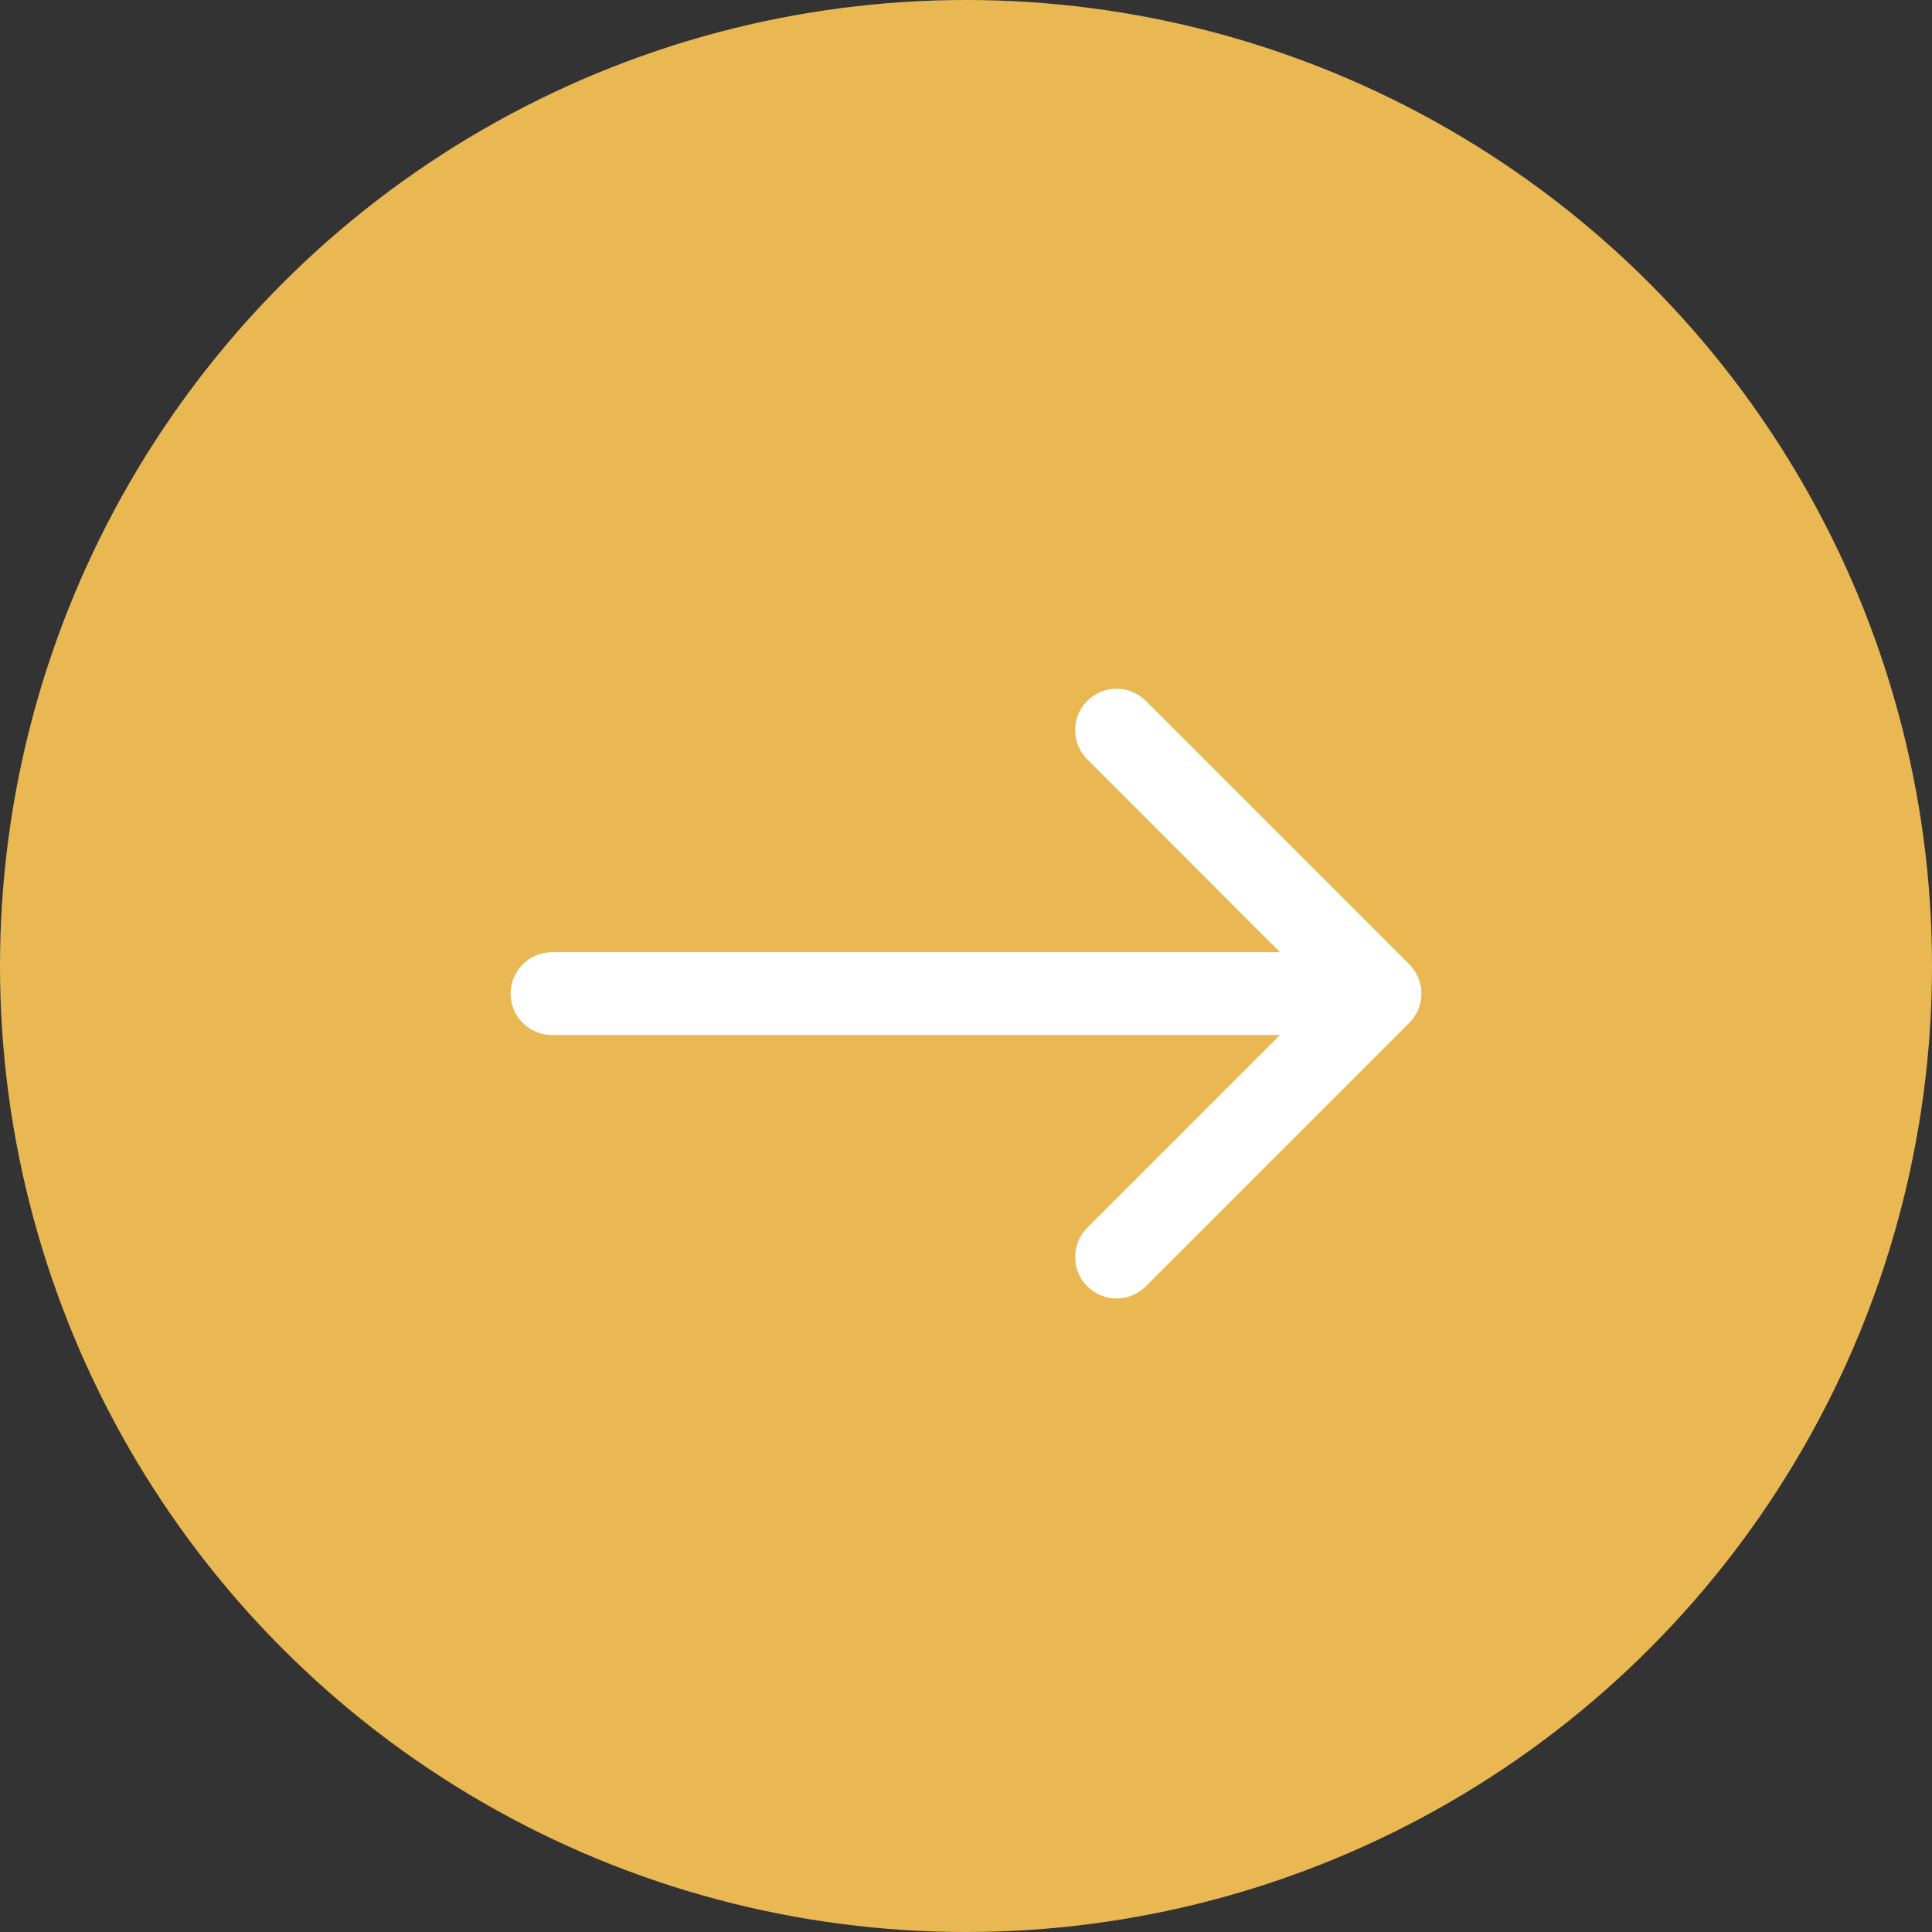
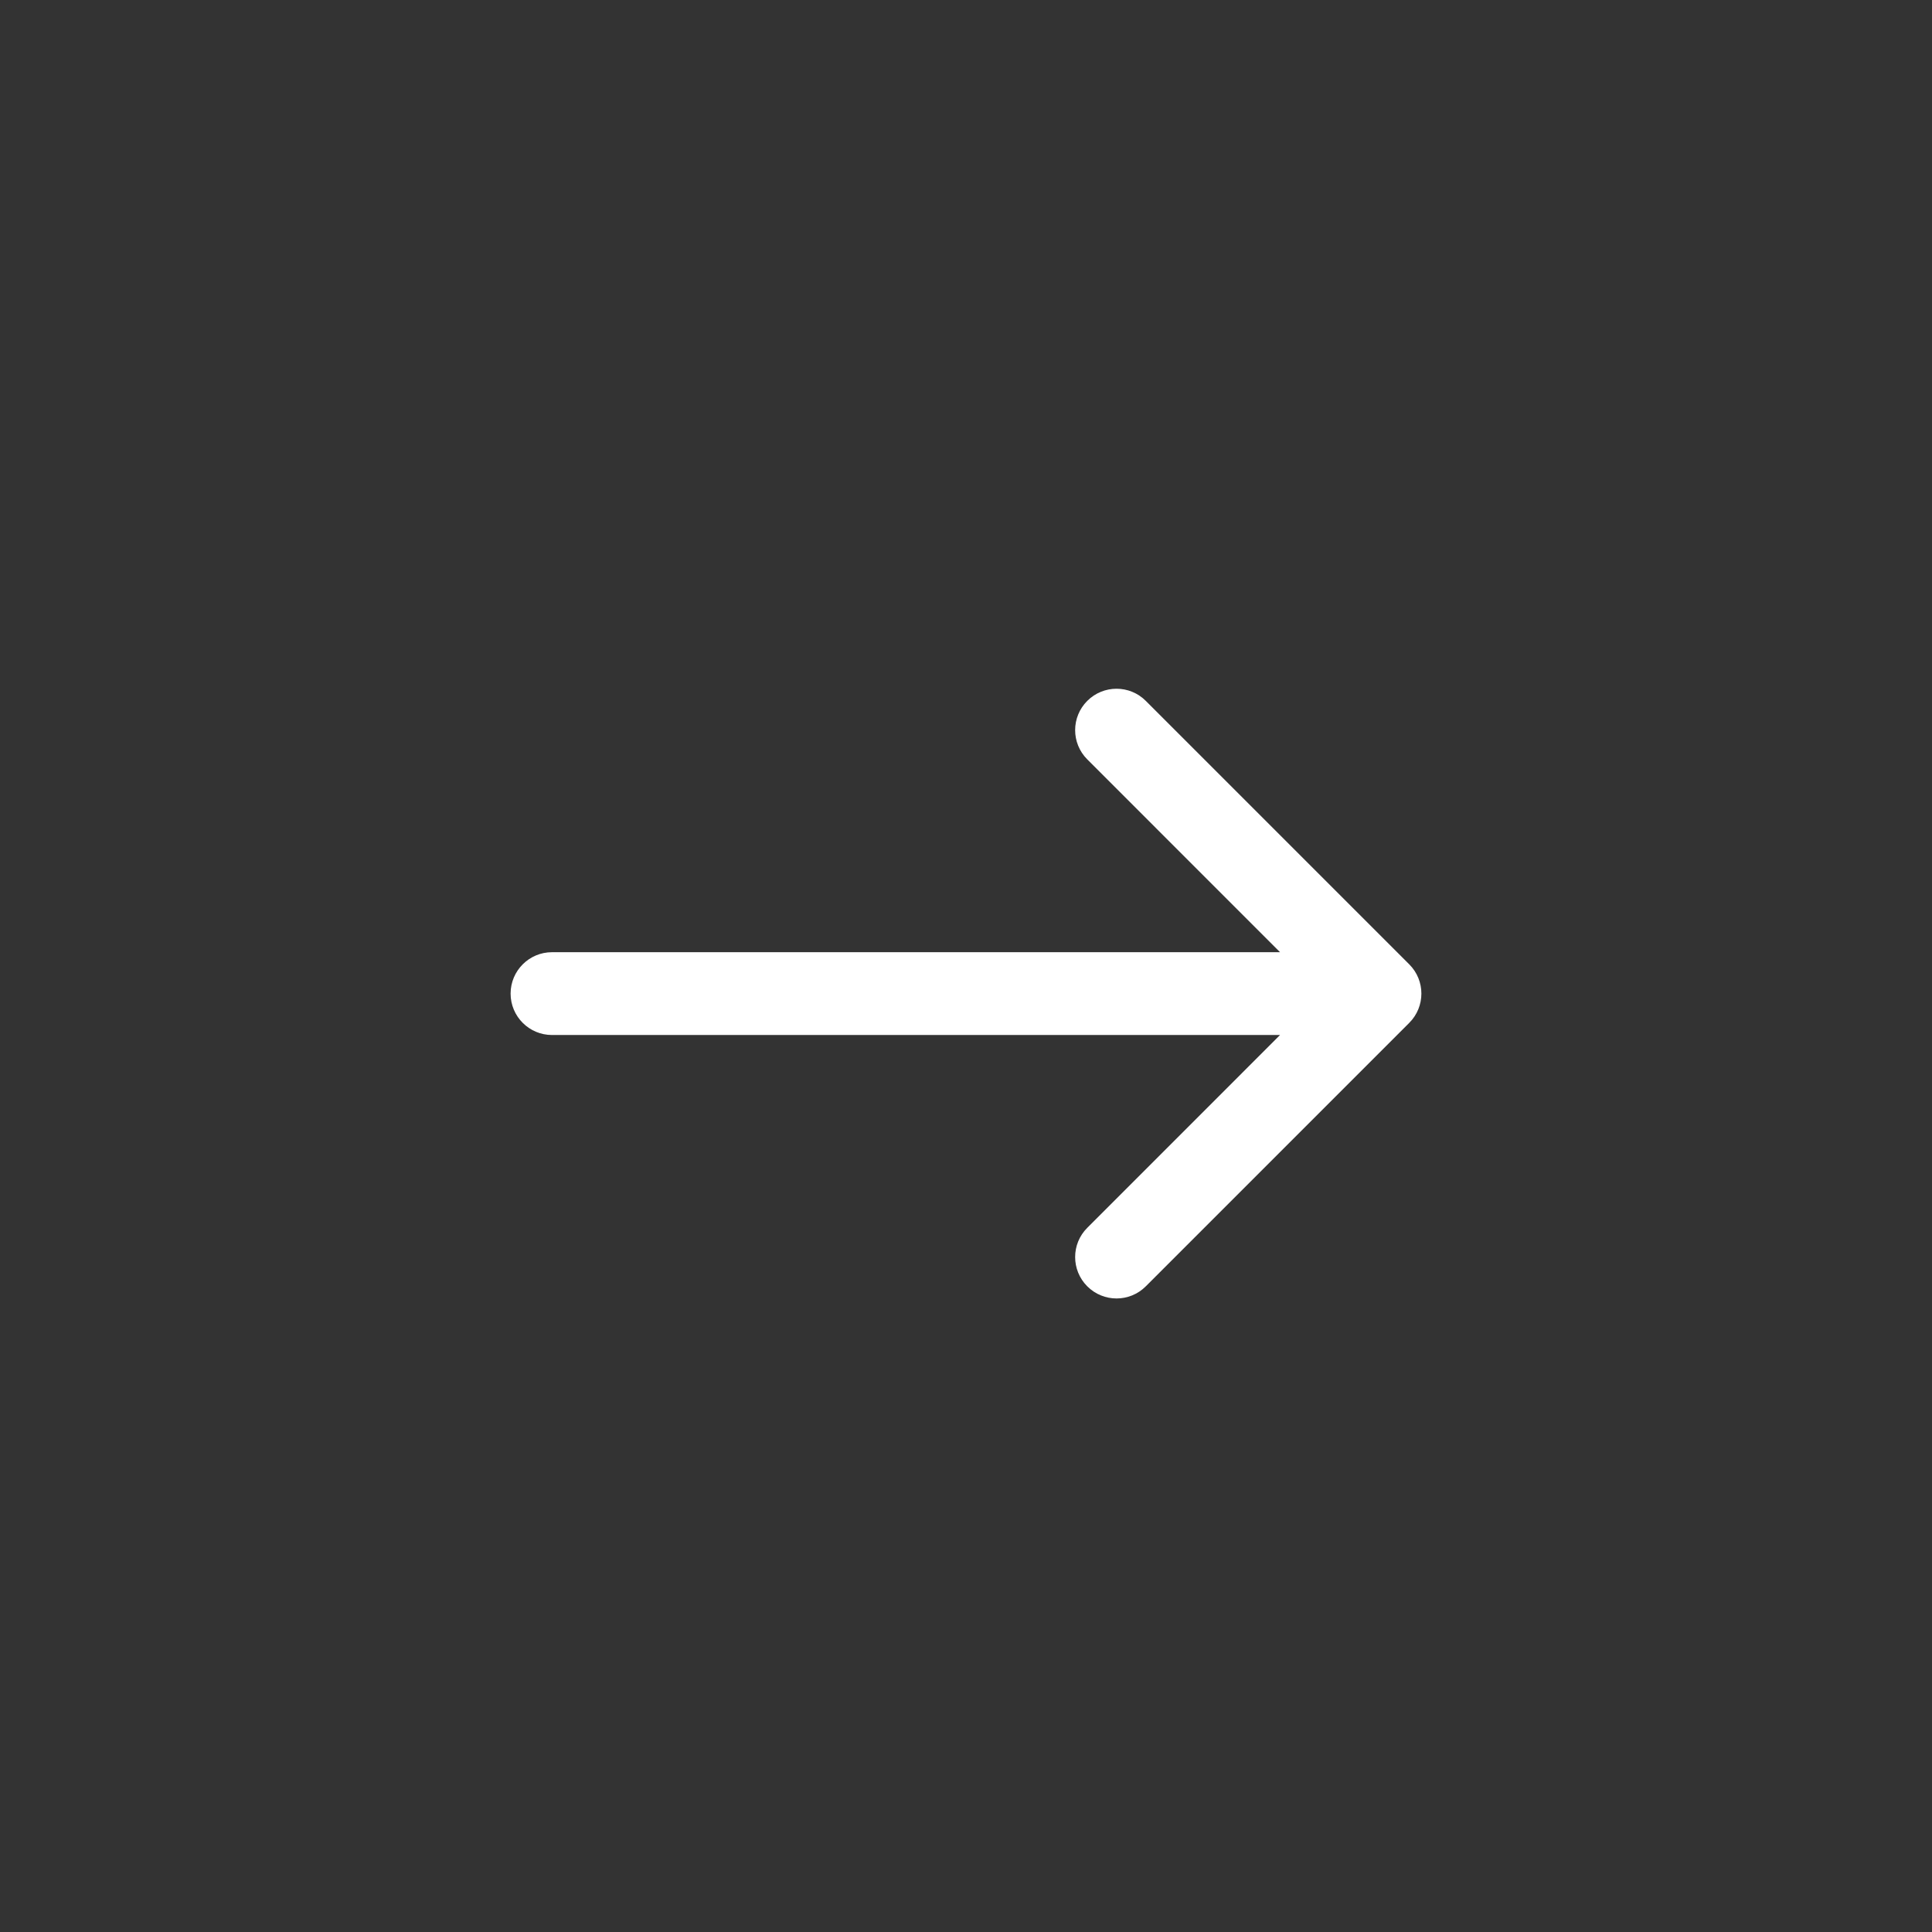
<svg xmlns="http://www.w3.org/2000/svg" width="35" height="35" viewBox="0 0 35 35" fill="none">
  <rect x="0" y="0" width="35" height="35" fill="#333333" stroke="none" />
-   <circle cx="17.5" cy="17.5" r="17.5" fill="#E9B853" />
  <path d="M10 17.25C9.586 17.25 9.25 17.586 9.25 18C9.25 18.414 9.586 18.75 10 18.75L10 17.25ZM25.53 18.53C25.823 18.237 25.823 17.763 25.53 17.47L20.757 12.697C20.465 12.404 19.99 12.404 19.697 12.697C19.404 12.99 19.404 13.464 19.697 13.757L23.939 18L19.697 22.243C19.404 22.535 19.404 23.01 19.697 23.303C19.99 23.596 20.465 23.596 20.757 23.303L25.53 18.53ZM10 18.75L25 18.75L25 17.25L10 17.25L10 18.75Z" fill="white" />
</svg>